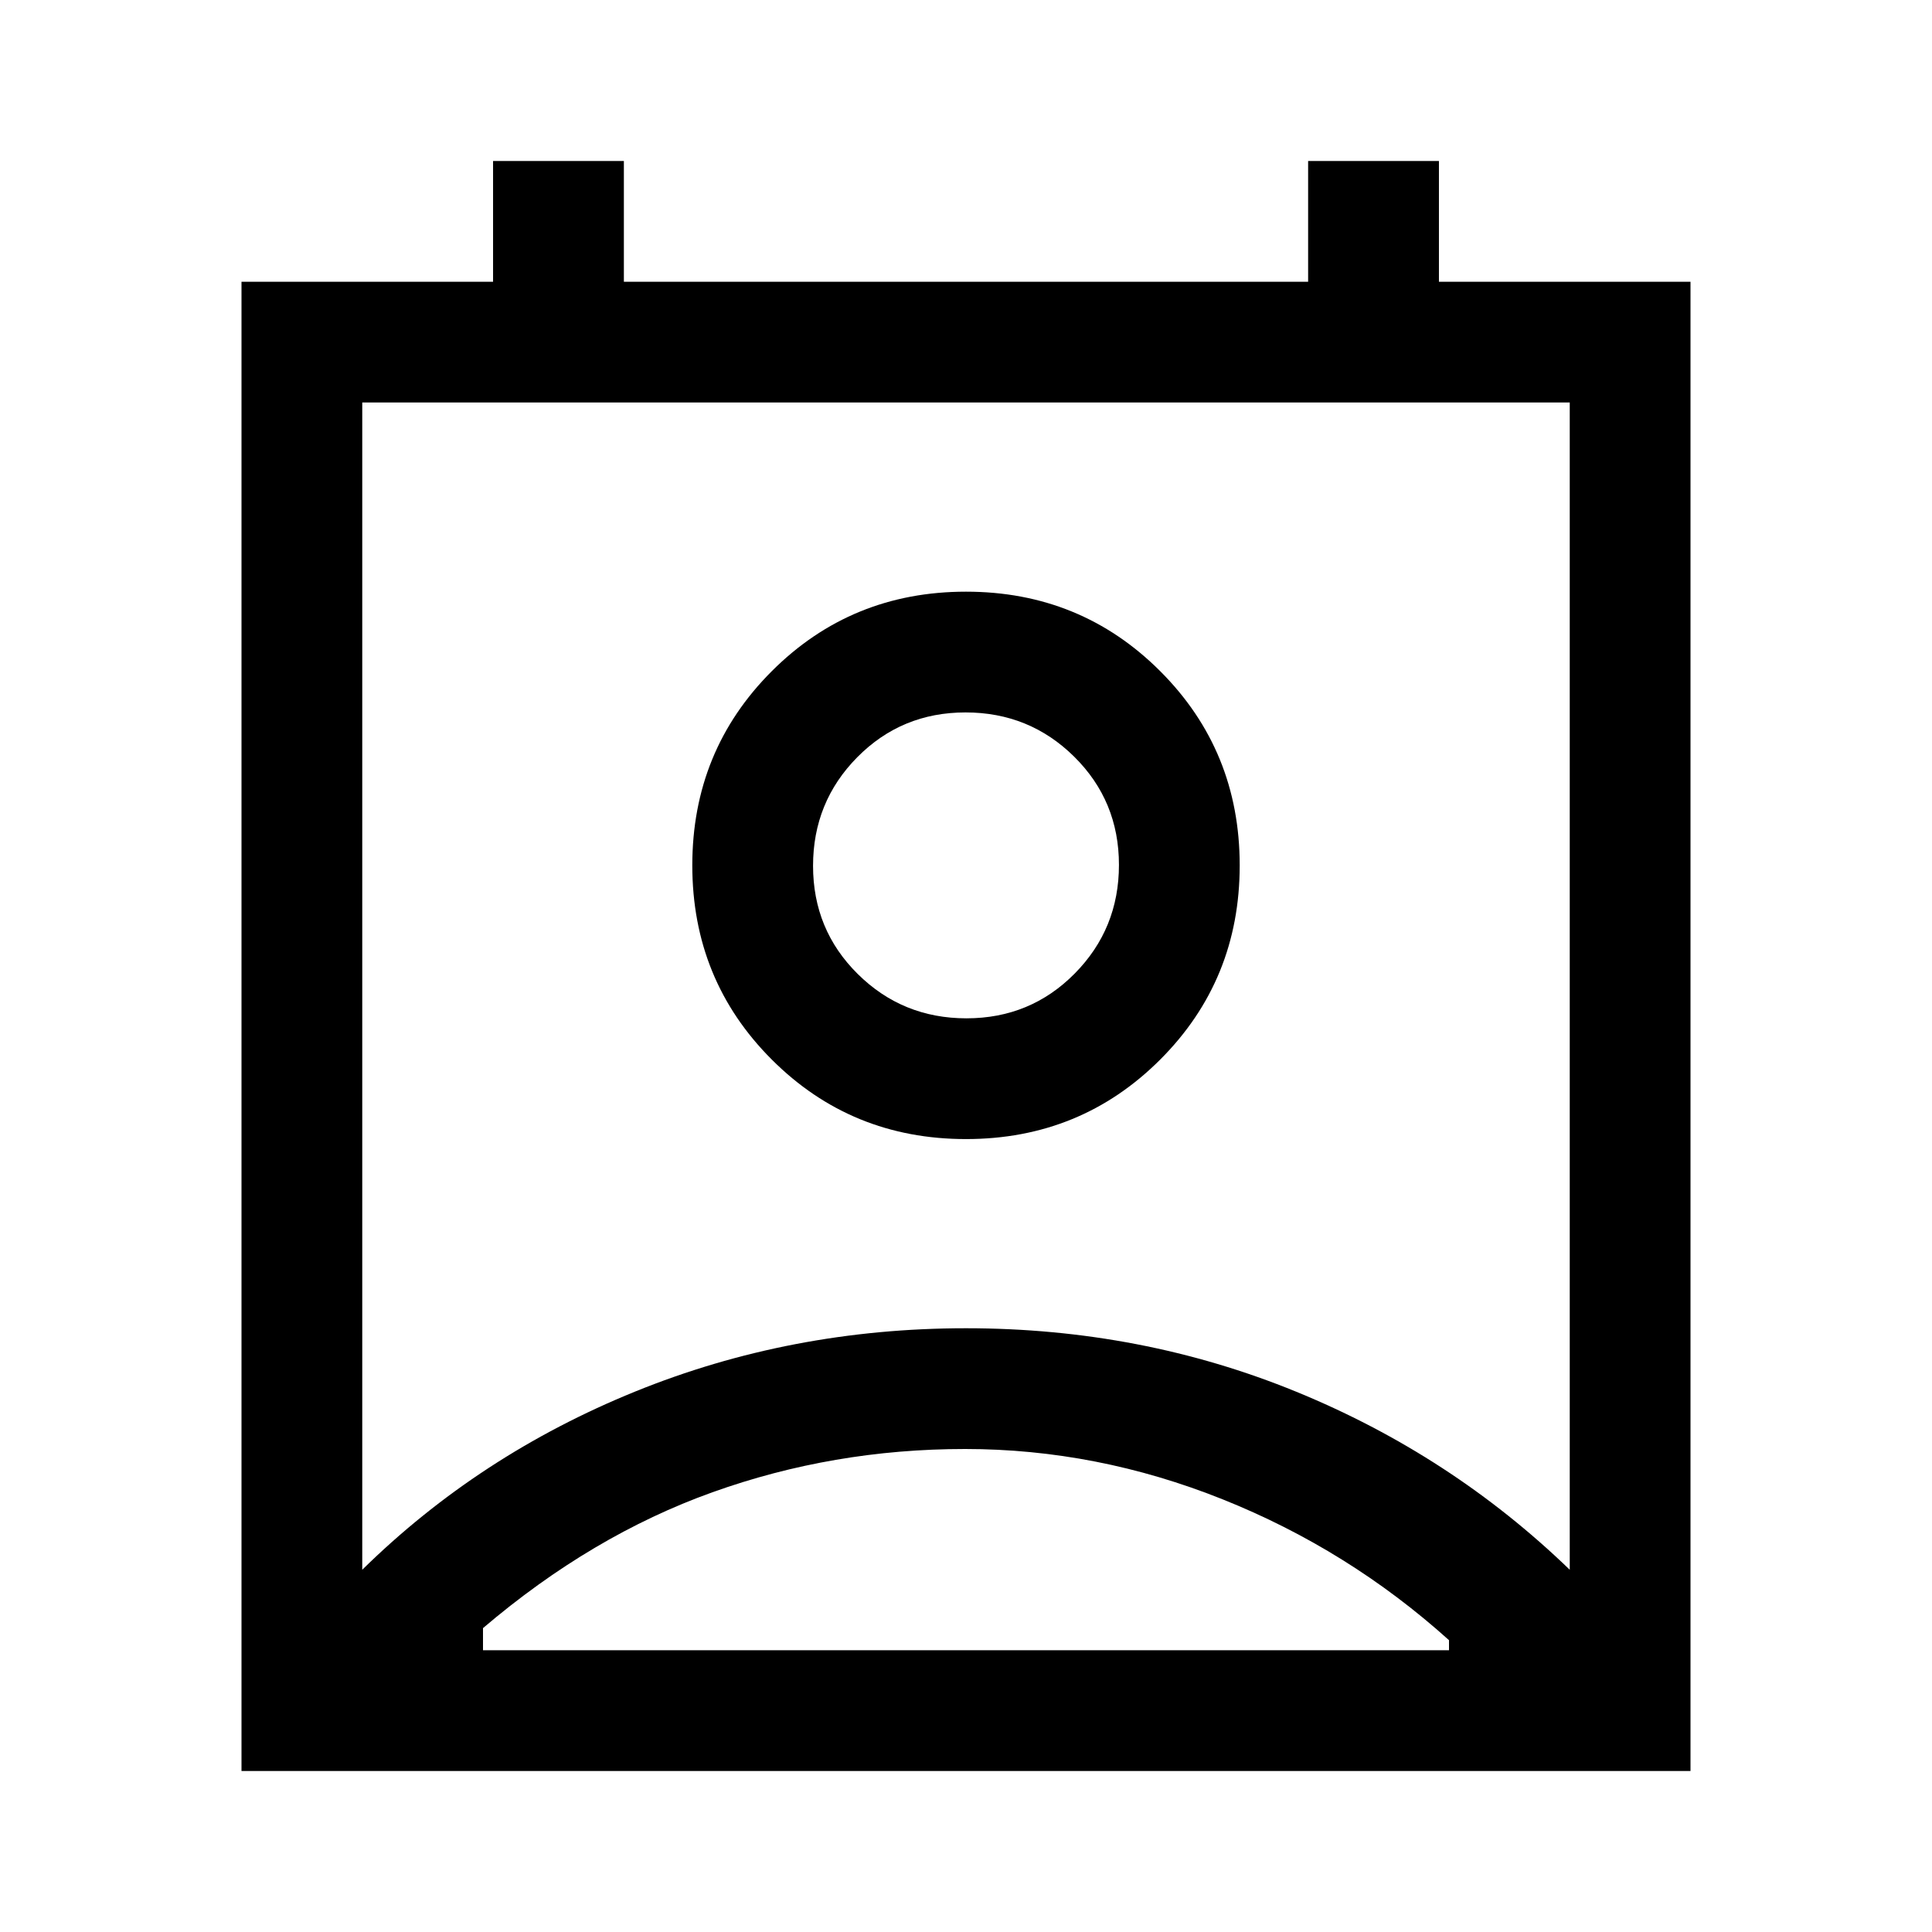
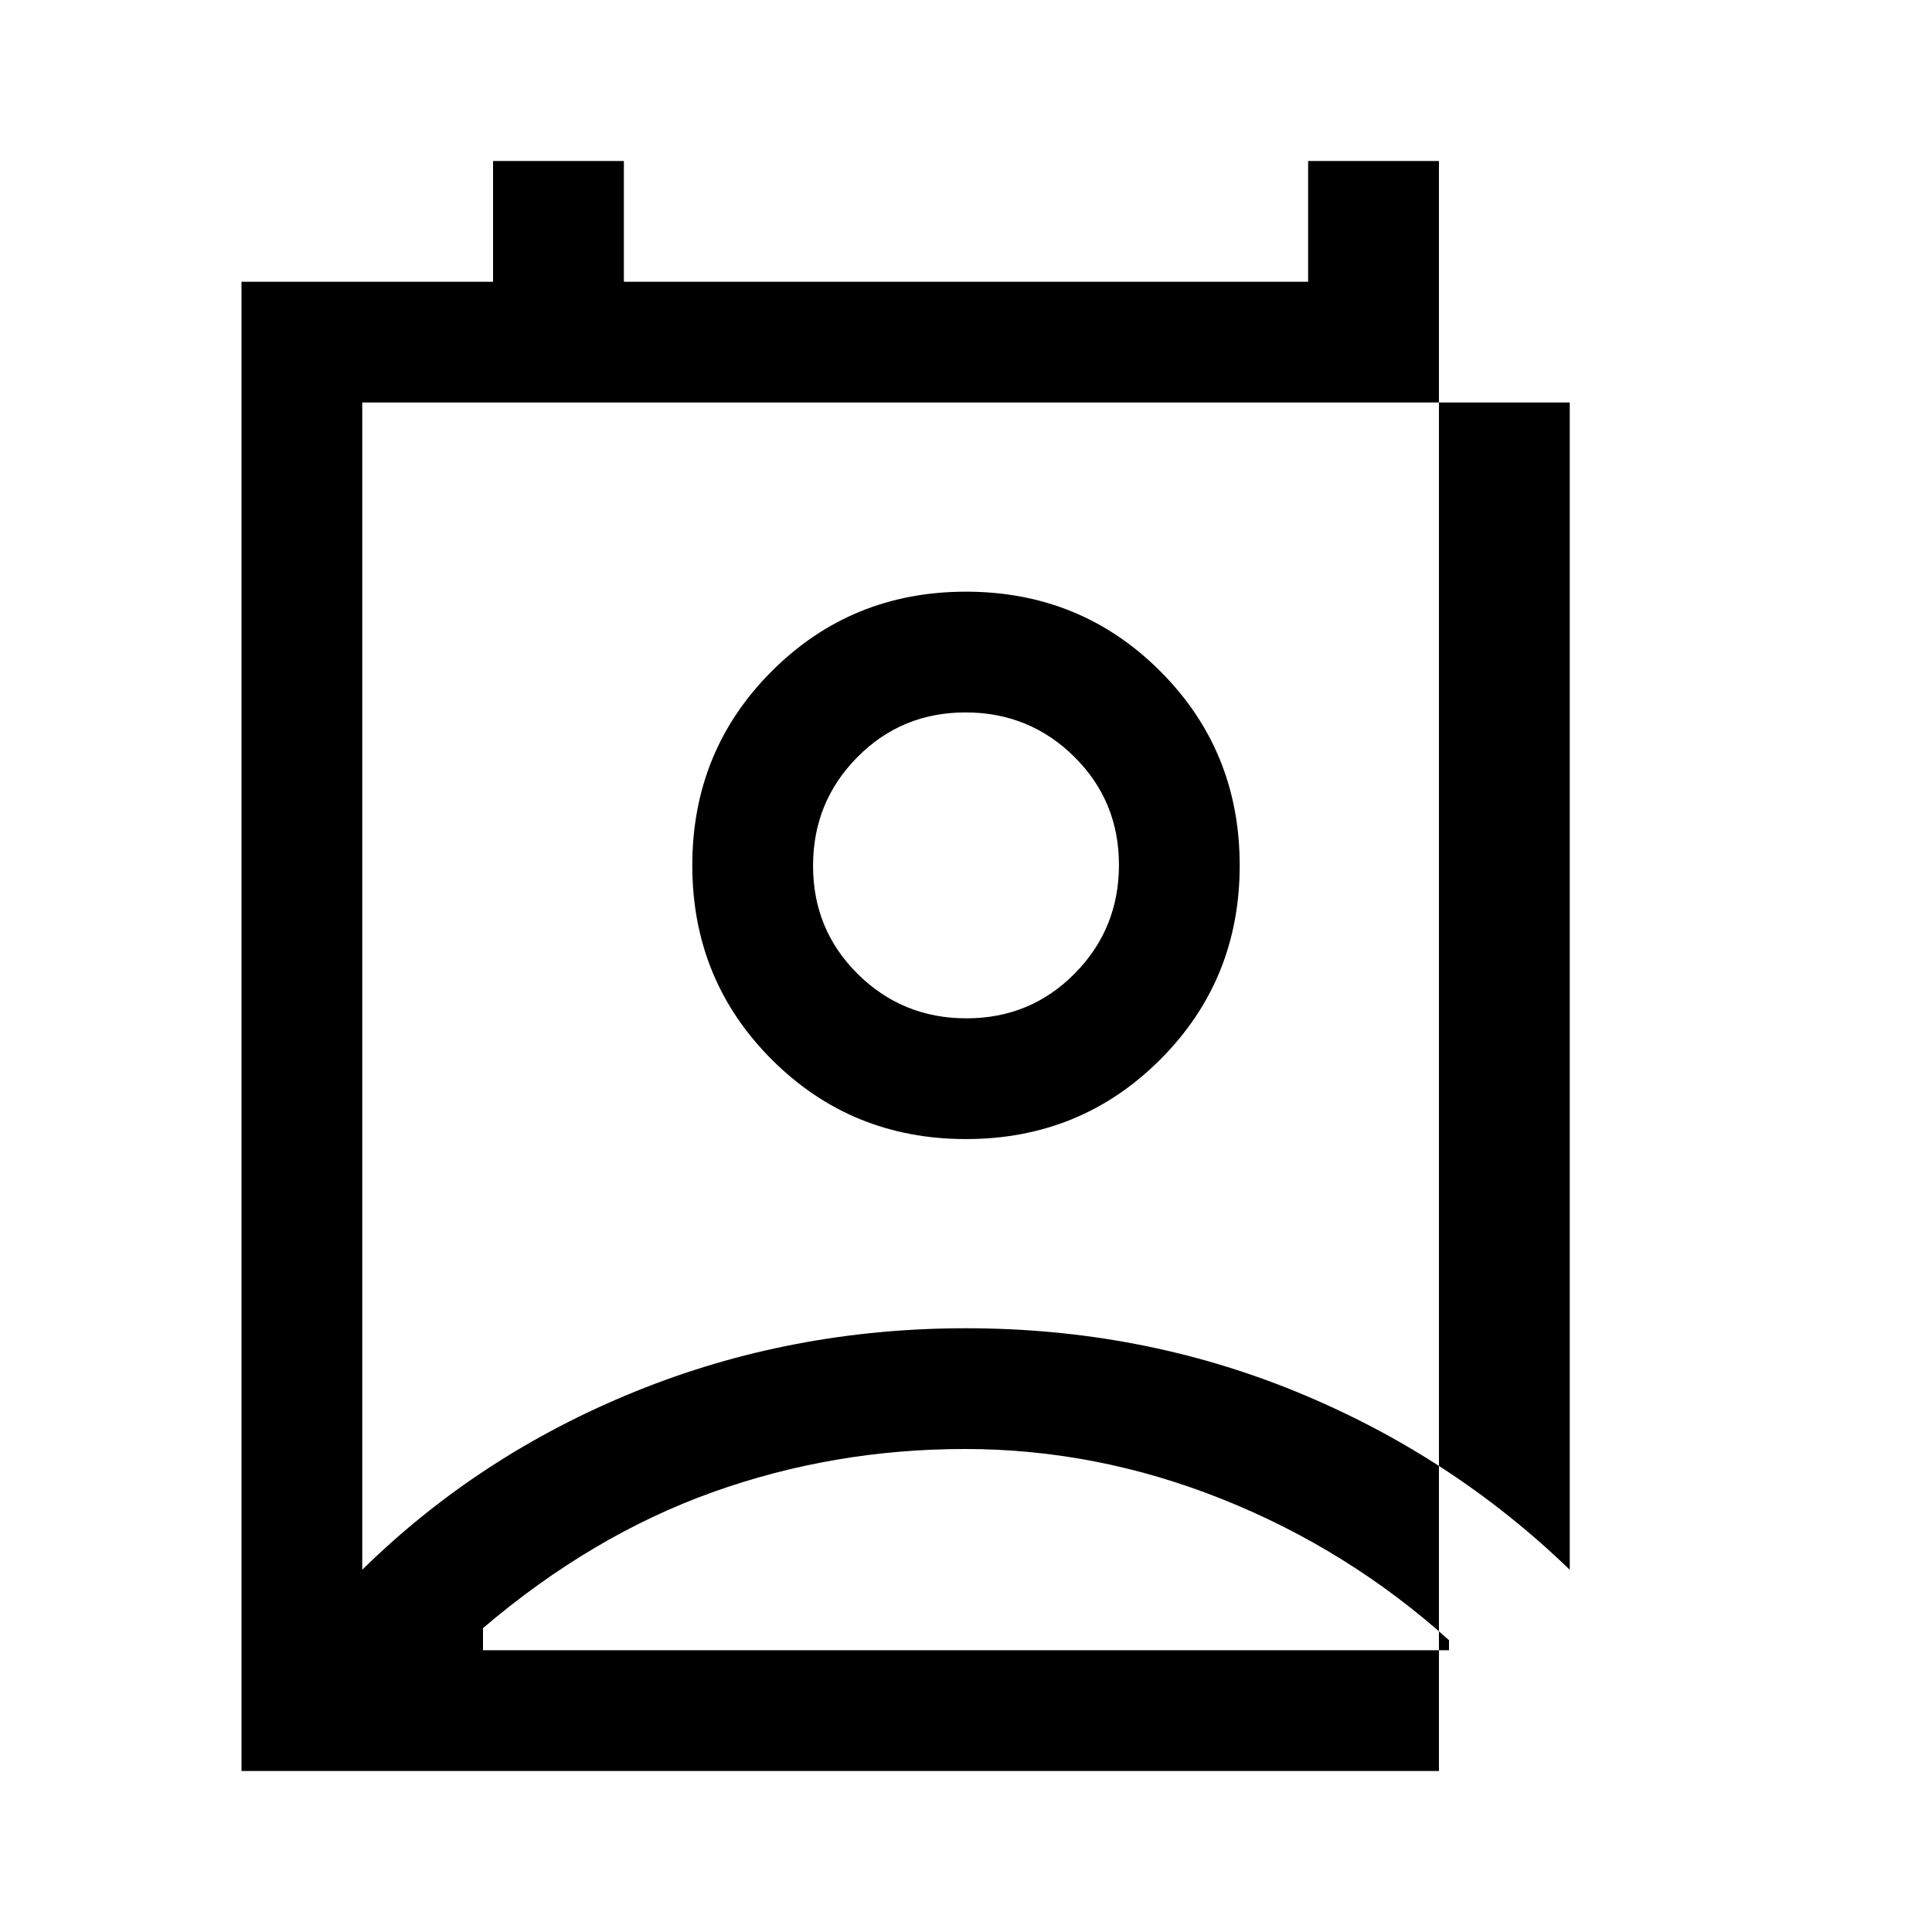
<svg xmlns="http://www.w3.org/2000/svg" width="48" height="48" viewBox="0 -960 960 960">
-   <path d="M479.5-240Q414-240 354-218.5T240-151v11h480v-5q-50-45-112.5-70t-128-25ZM180-180q58-57 135.5-88.5T480-300q87 0 164 31.5T780-180v-580H180v580Zm300-214q-57 0-96.5-39.5T344-530q0-57 39.5-96.5T480-666q57 0 96.5 39.5T616-530q0 57-39.5 96.5T480-394Zm.235-60Q512-454 534-476.235q22-22.236 22-54Q556-562 533.765-584q-22.236-22-54-22Q448-606 426-583.765q-22 22.236-22 54Q404-498 426.235-476q22.236 22 54 22ZM120-80v-740h125v-60h65v60h340v-60h65v60h125v740H120Zm360-450Zm0 390h240-480 240Z" />
+   <path d="M479.5-240Q414-240 354-218.5T240-151v11h480v-5q-50-45-112.5-70t-128-25ZM180-180q58-57 135.5-88.5T480-300q87 0 164 31.5T780-180v-580H180v580Zm300-214q-57 0-96.5-39.5T344-530q0-57 39.5-96.5T480-666q57 0 96.5 39.5T616-530q0 57-39.5 96.5T480-394Zm.235-60Q512-454 534-476.235q22-22.236 22-54Q556-562 533.765-584q-22.236-22-54-22Q448-606 426-583.765q-22 22.236-22 54Q404-498 426.235-476q22.236 22 54 22ZM120-80v-740h125v-60h65v60h340v-60h65v60v740H120Zm360-450Zm0 390h240-480 240Z" />
</svg>